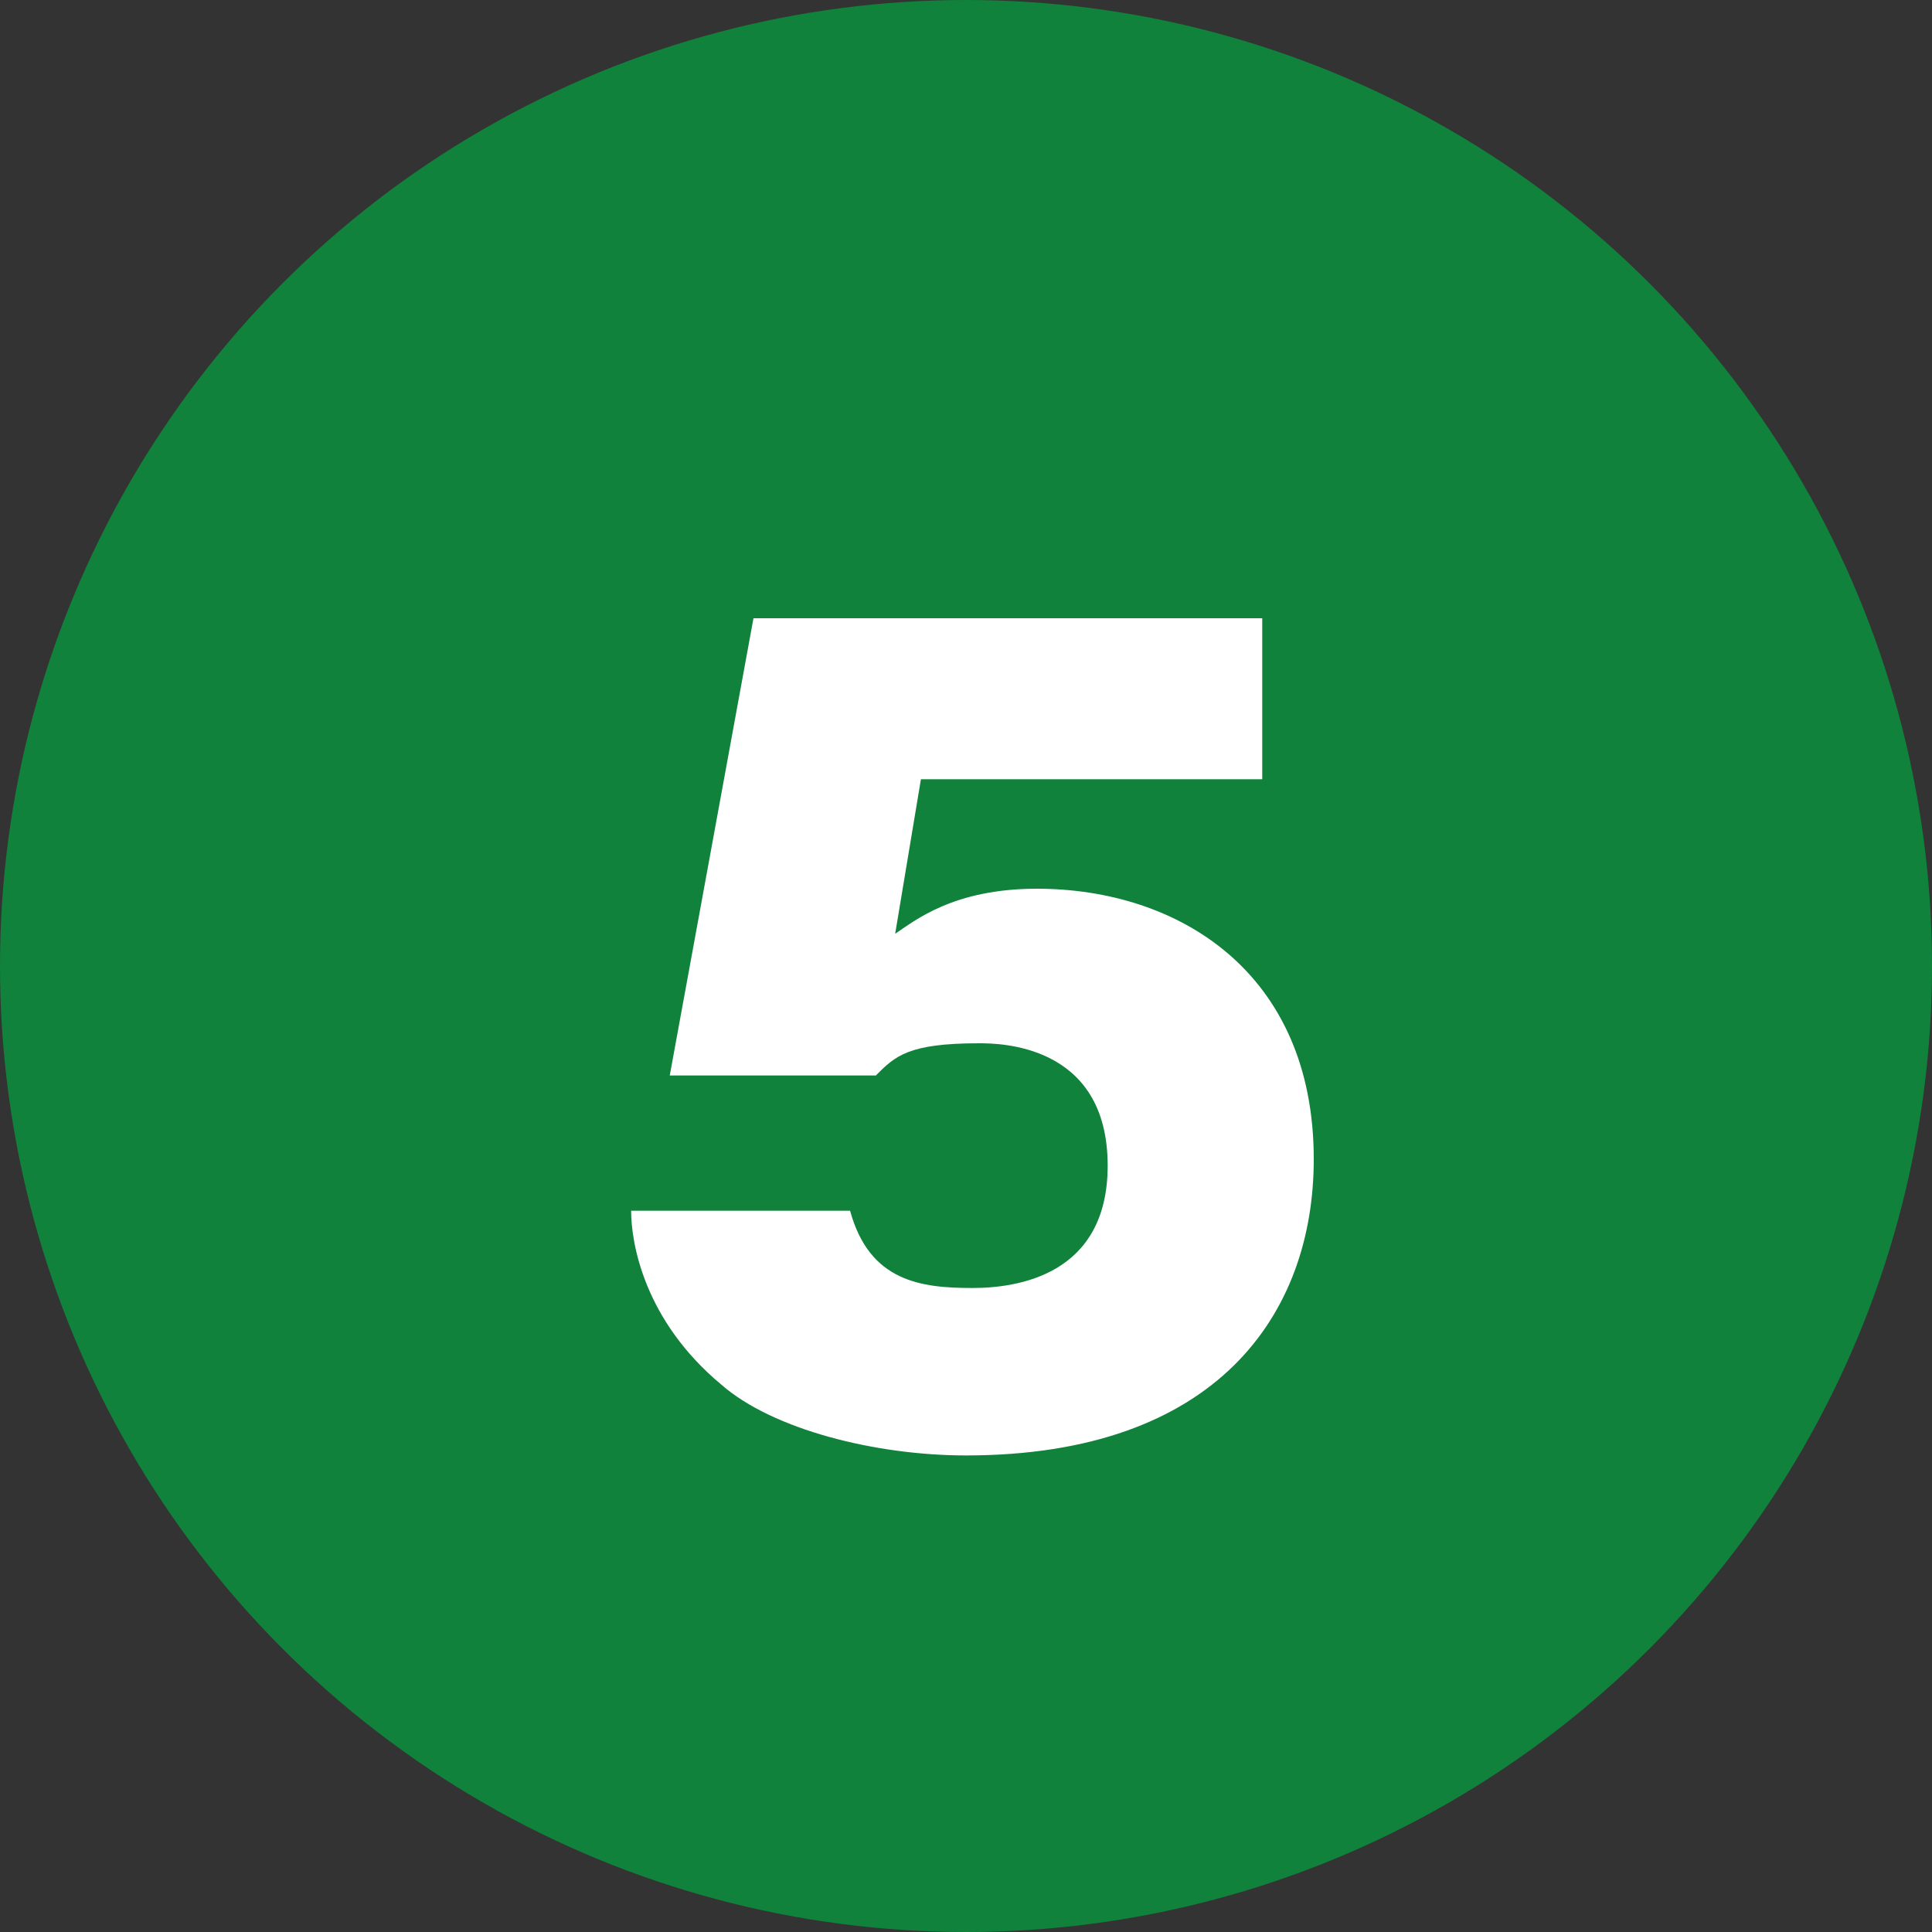
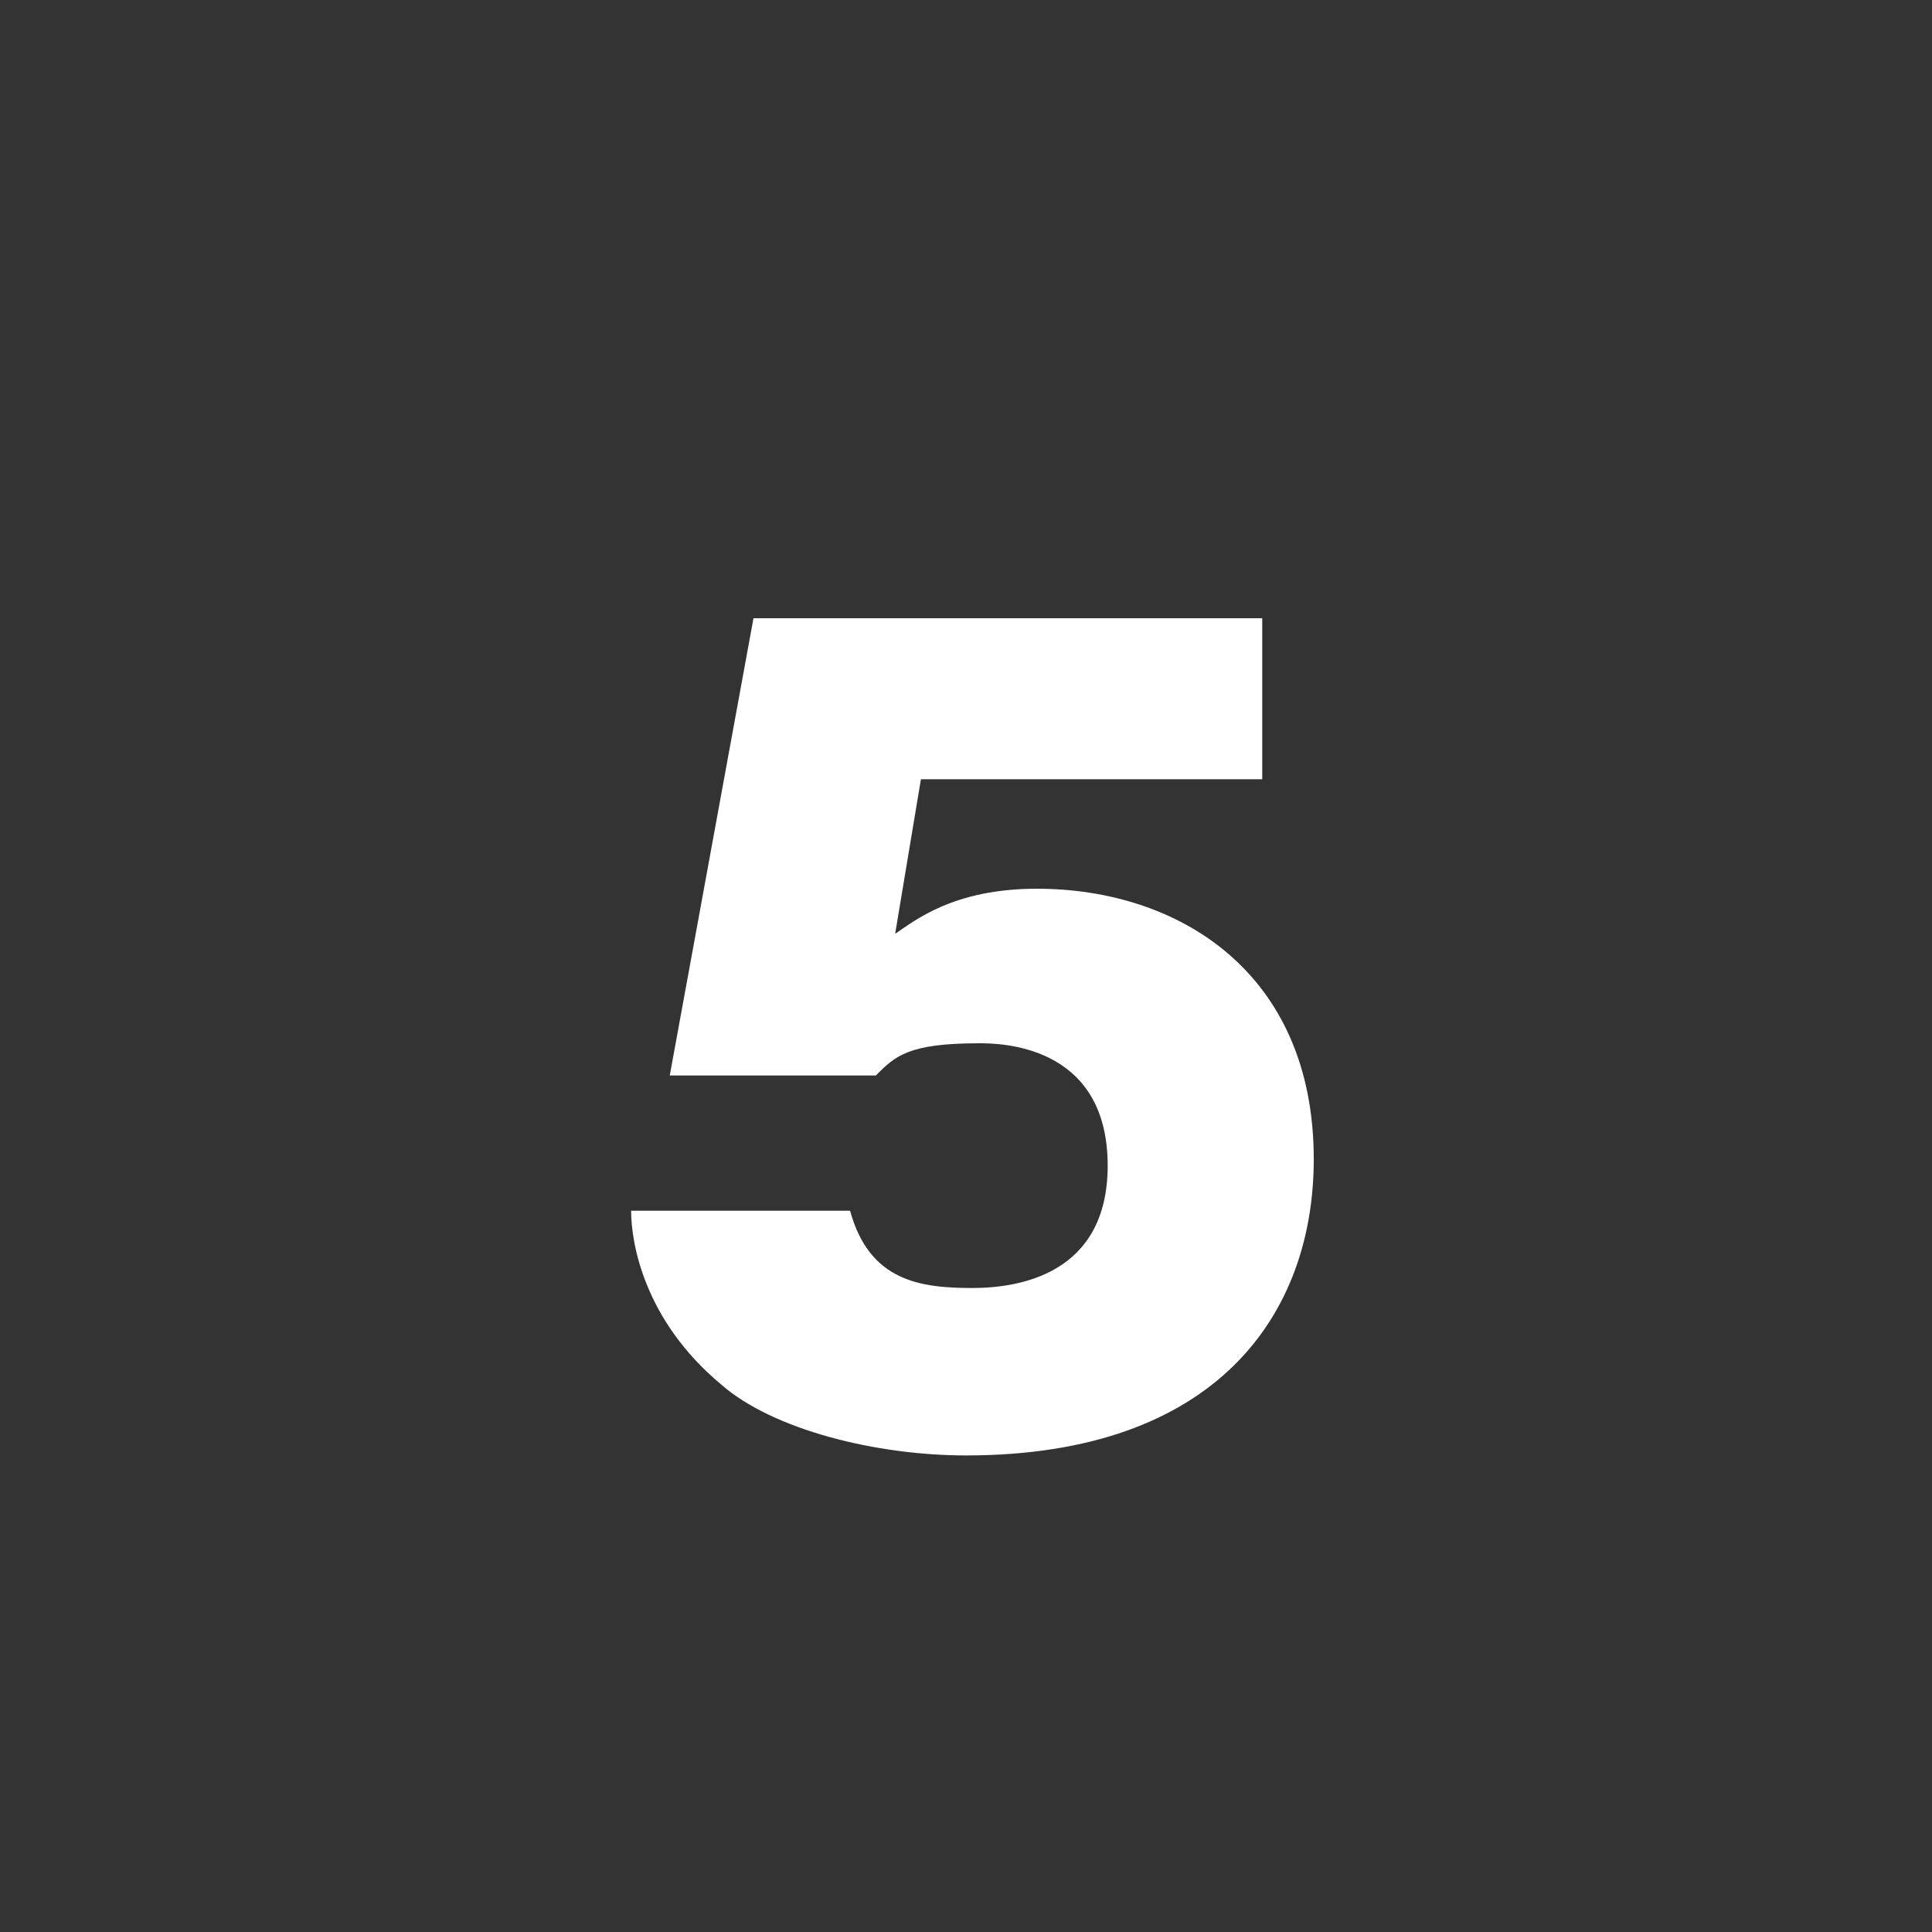
<svg xmlns="http://www.w3.org/2000/svg" version="1.1" id="レイヤー_1" x="0px" y="0px" viewBox="0 0 30 30" style="enable-background:new 0 0 30 30;" xml:space="preserve">
  <rect x="0" y="0" width="30" height="30" fill="#333333" stroke="none" />
  <style type="text/css">
	.st0{fill:#10823B;}
	.st1{fill:#FFFFFF;}
</style>
  <g>
-     <circle class="st0" cx="15" cy="15" r="15" />
    <g>
      <path class="st1" d="M19.5,12.1h-5.2l-0.4,2.4c0.3-0.2,0.9-0.7,2.2-0.7c2.2,0,4.3,1.3,4.3,4.2c0,2.4-1.5,4.6-5.4,4.6    c-1.4,0-3-0.4-3.8-1.1c-1.2-1-1.4-2.2-1.4-2.7h3.4c0.3,1.1,1.1,1.2,1.9,1.2c0.7,0,2.1-0.2,2.1-1.9c0-1.9-1.7-1.9-2-1.9    c-1.1,0-1.3,0.2-1.6,0.5h-3.2l1.3-7.1h7.9V12.1z" />
    </g>
  </g>
</svg>